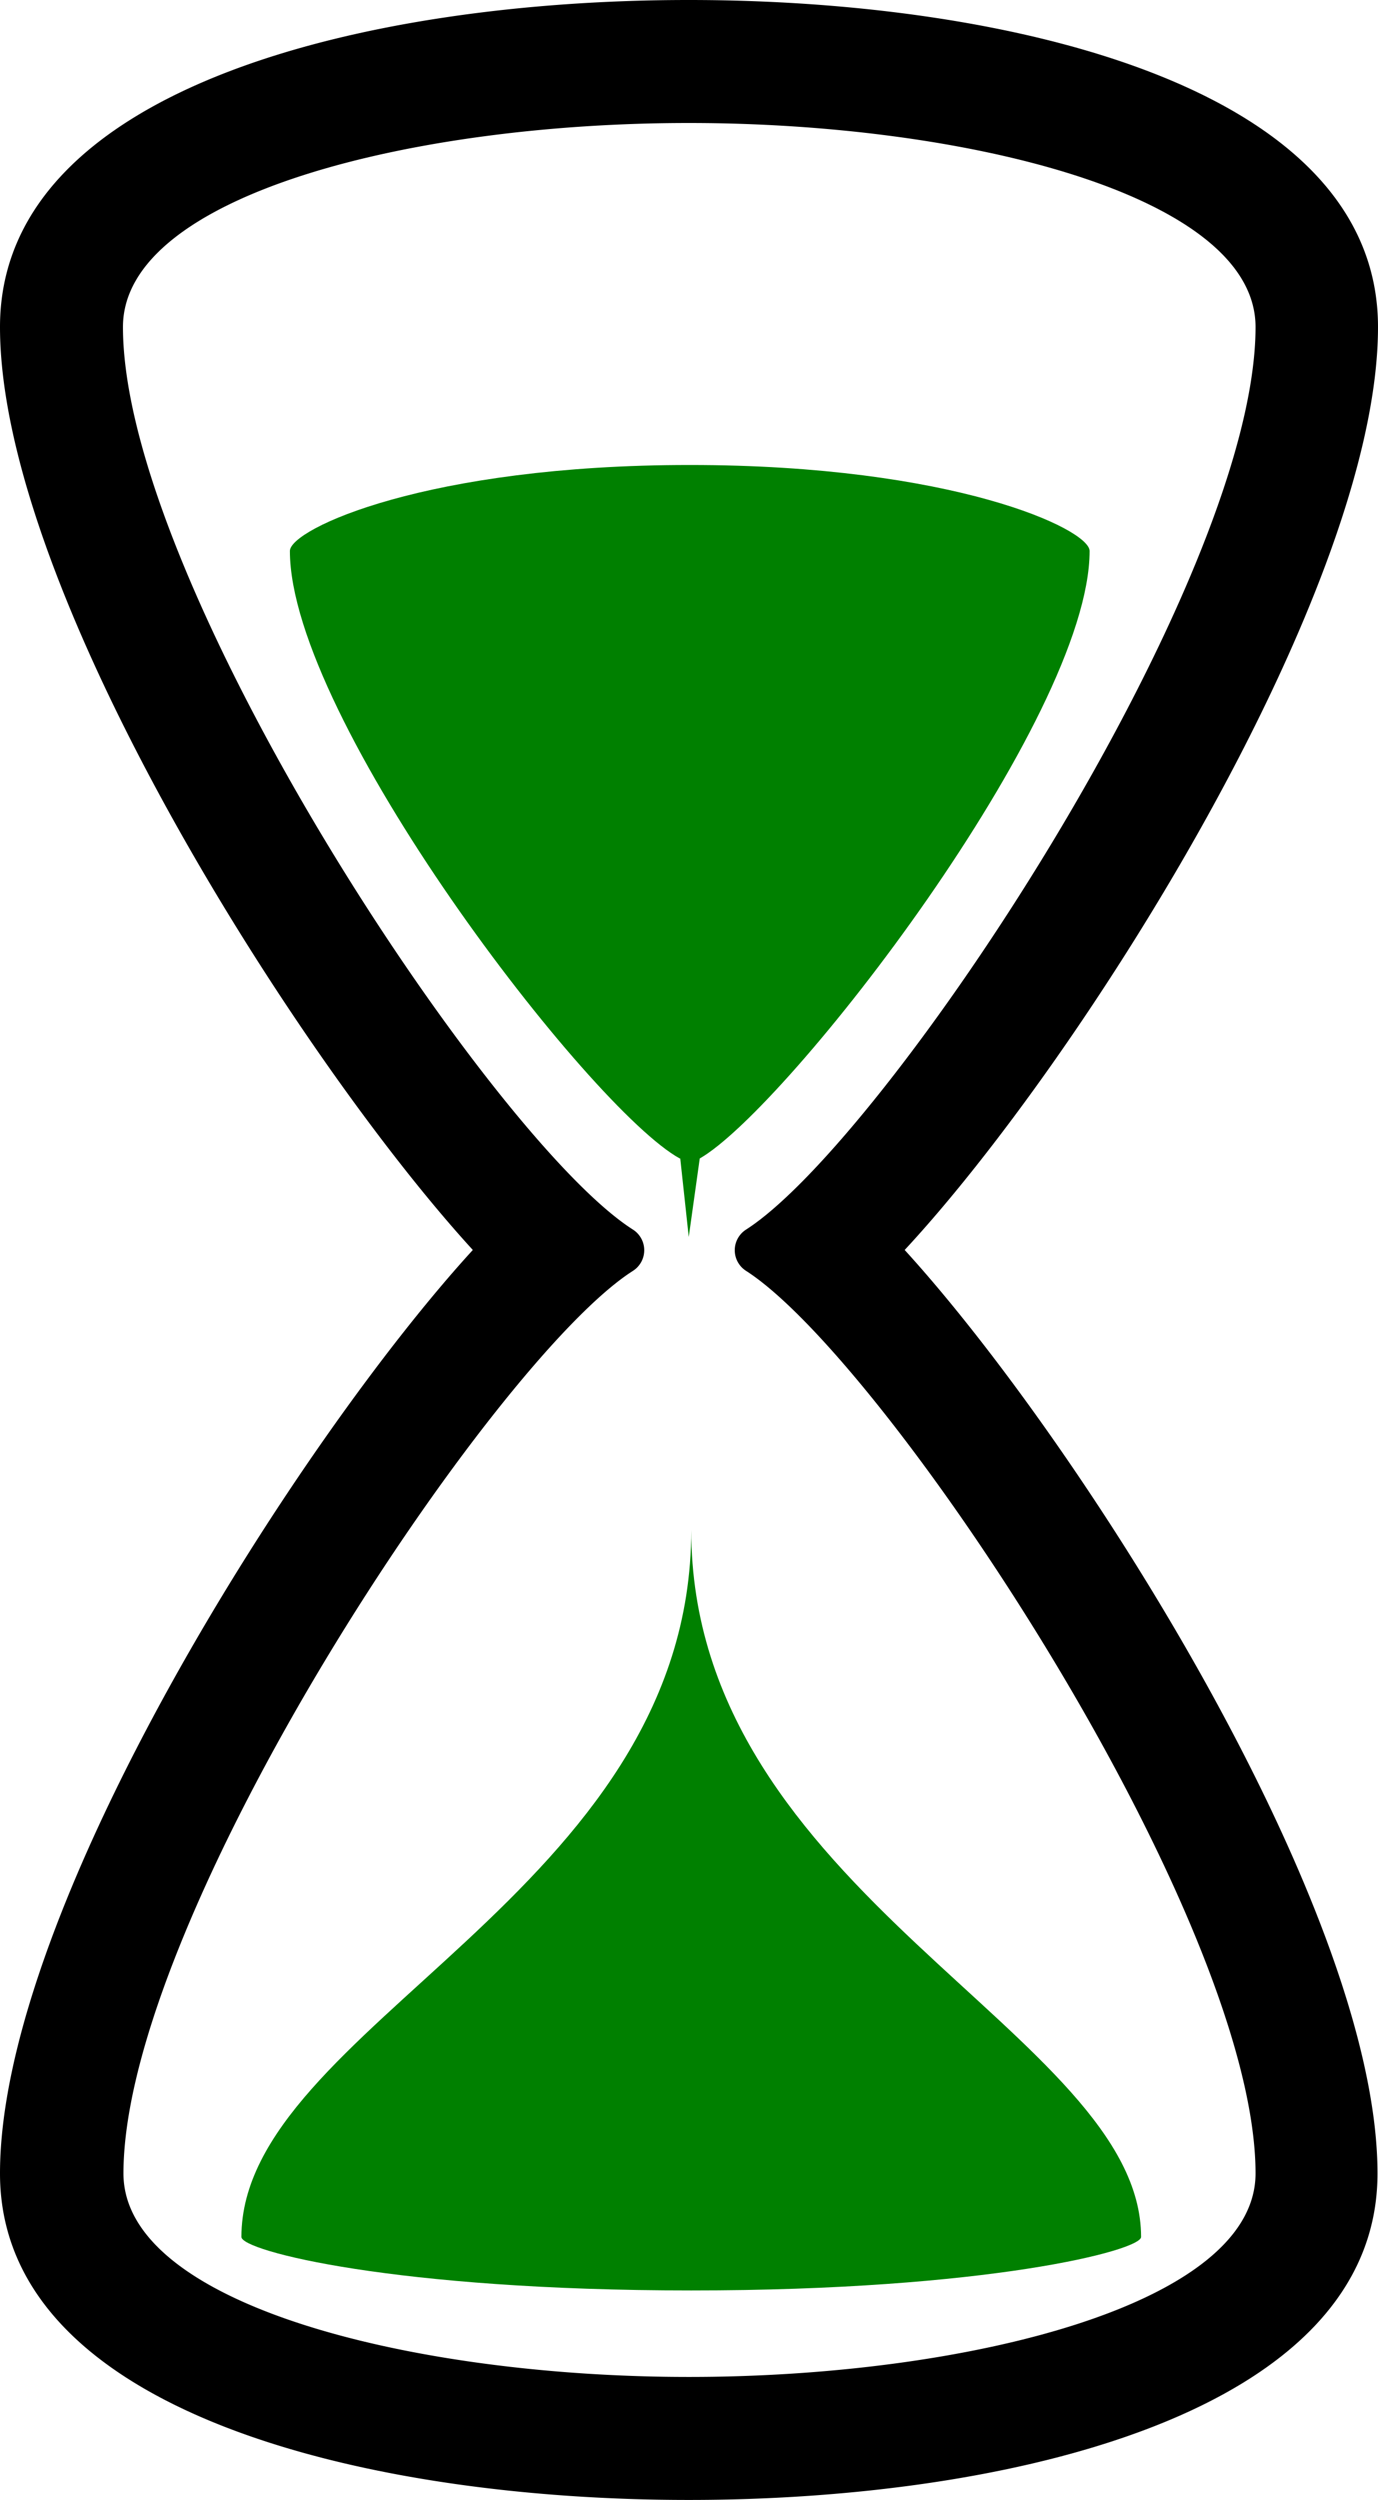
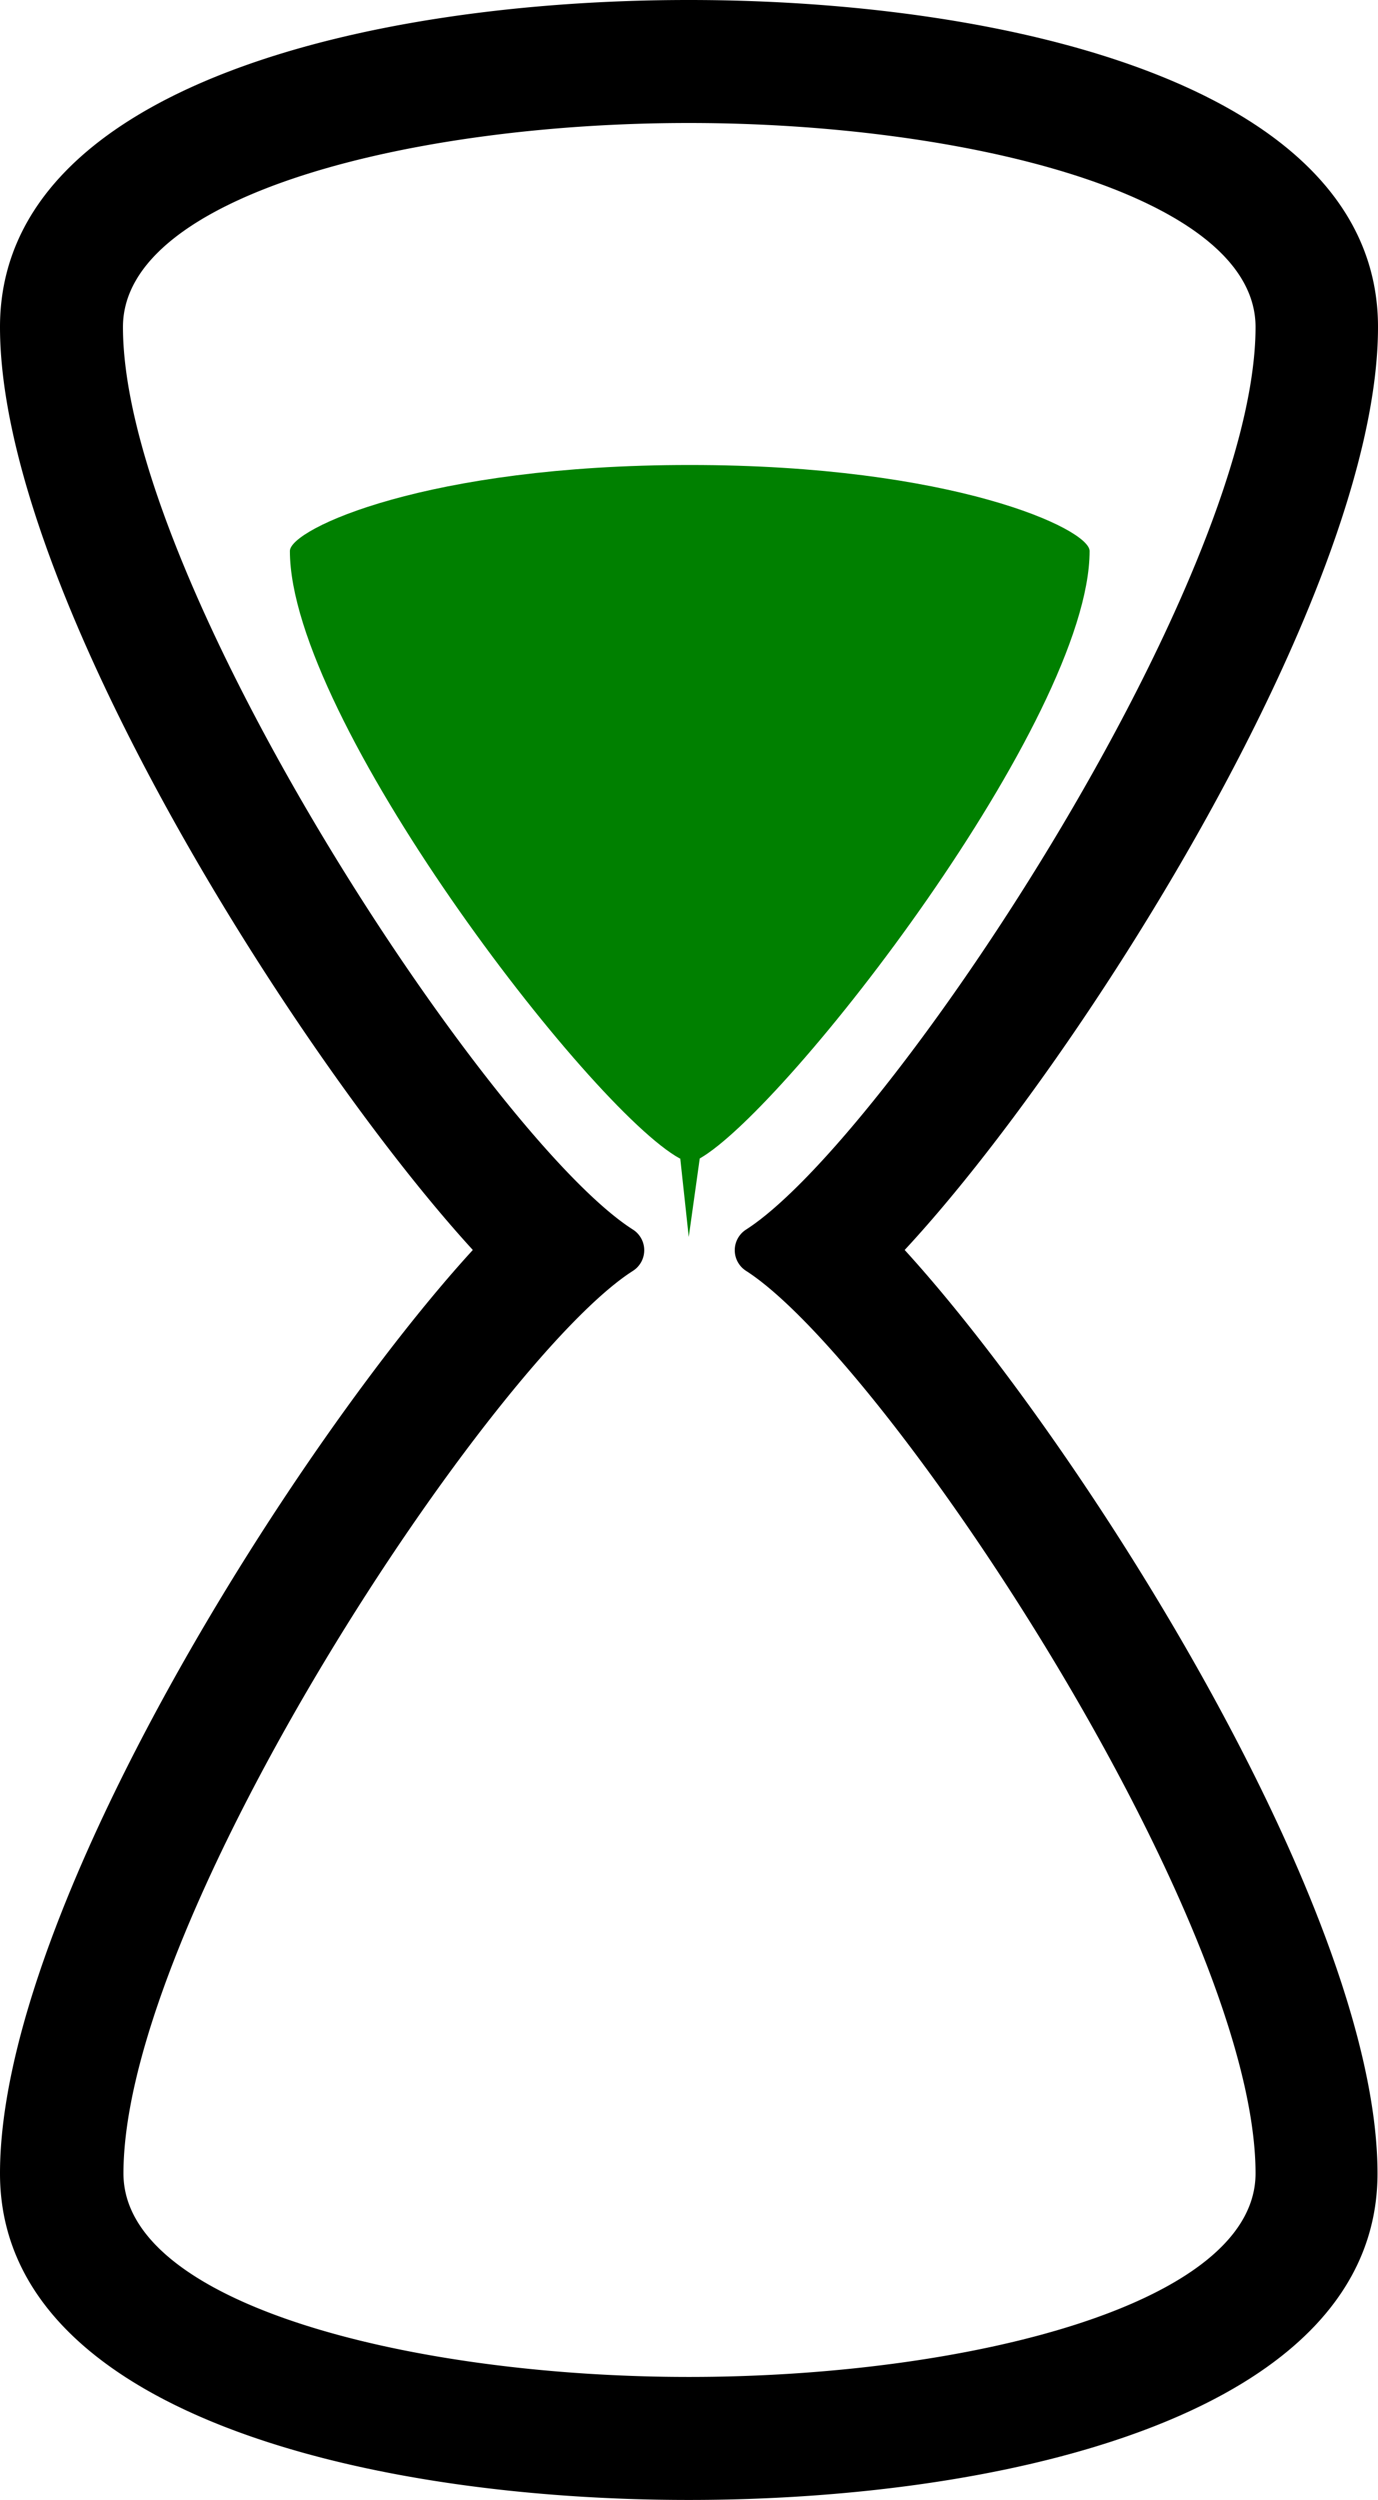
<svg xmlns="http://www.w3.org/2000/svg" viewBox="0 0 27.57 50">
  <defs>
    <style>.cls-1{fill:black;}.cls-2{fill:green;}</style>
  </defs>
  <title>antepost</title>
  <g id="Layer_2" data-name="Layer 2">
    <g id="Layer_1-2" data-name="Layer 1">
      <path class="cls-1" d="M27.57,6.54C27.57,1.71,20.14,0,13.78,0S0,1.71,0,6.54C0,11.83,6,21.22,9.46,25,6,28.78,0,38.16,0,43.47,0,48.29,7.43,50,13.78,50s13.78-1.71,13.78-6.53c0-5.3-6-14.68-9.46-18.47C21.62,21.21,27.57,11.82,27.57,6.54Zm-13.78,41c-5.49,0-11.32-1.43-11.32-4.07,0-5.13,7.39-16.26,10.19-18.05a.49.49,0,0,0,0-.83C9.85,22.8,2.46,11.66,2.46,6.54c0-2.65,5.83-4.08,11.32-4.08S25.12,3.89,25.12,6.54c0,5.12-7.39,16.25-10.19,18.05a.49.49,0,0,0,0,.83c2.8,1.8,10.19,12.93,10.19,18.05C25.12,46.11,19.28,47.54,13.78,47.54Z" />
-       <path class="cls-2" d="M4.83,44.74c0,.28,3.08,1.07,9,1.07s9-.8,9-1.07c0-4.06-9-6.87-9-14.14,0,7.28-9,9.93-9,14.14Zm0,0" />
      <path class="cls-2" d="M13.61,23.17l.17,1.57L14,23.17c1.75-1,7.8-8.79,7.8-12.15,0-.44-2.74-1.72-8-1.72s-8,1.28-8,1.72c0,3.35,6,11.16,7.8,12.15Zm0,0" />
    </g>
  </g>
</svg>